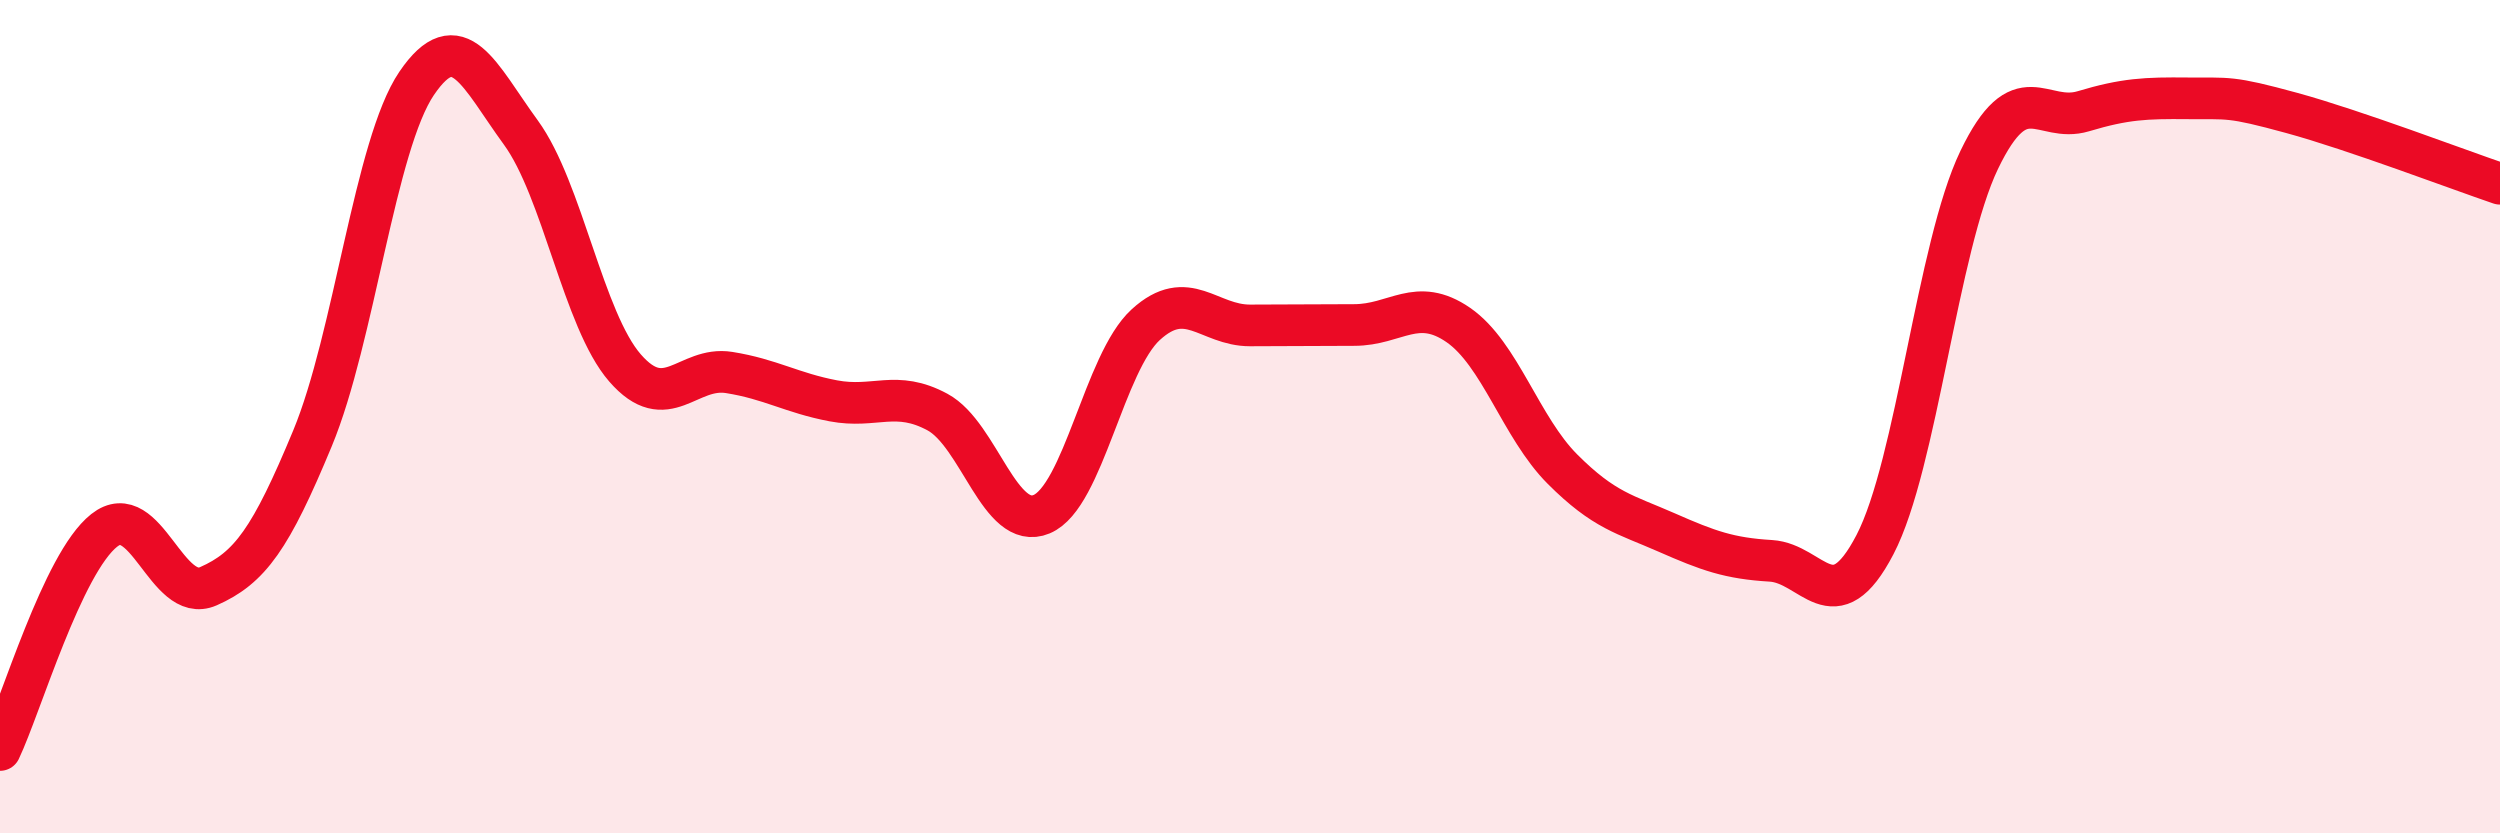
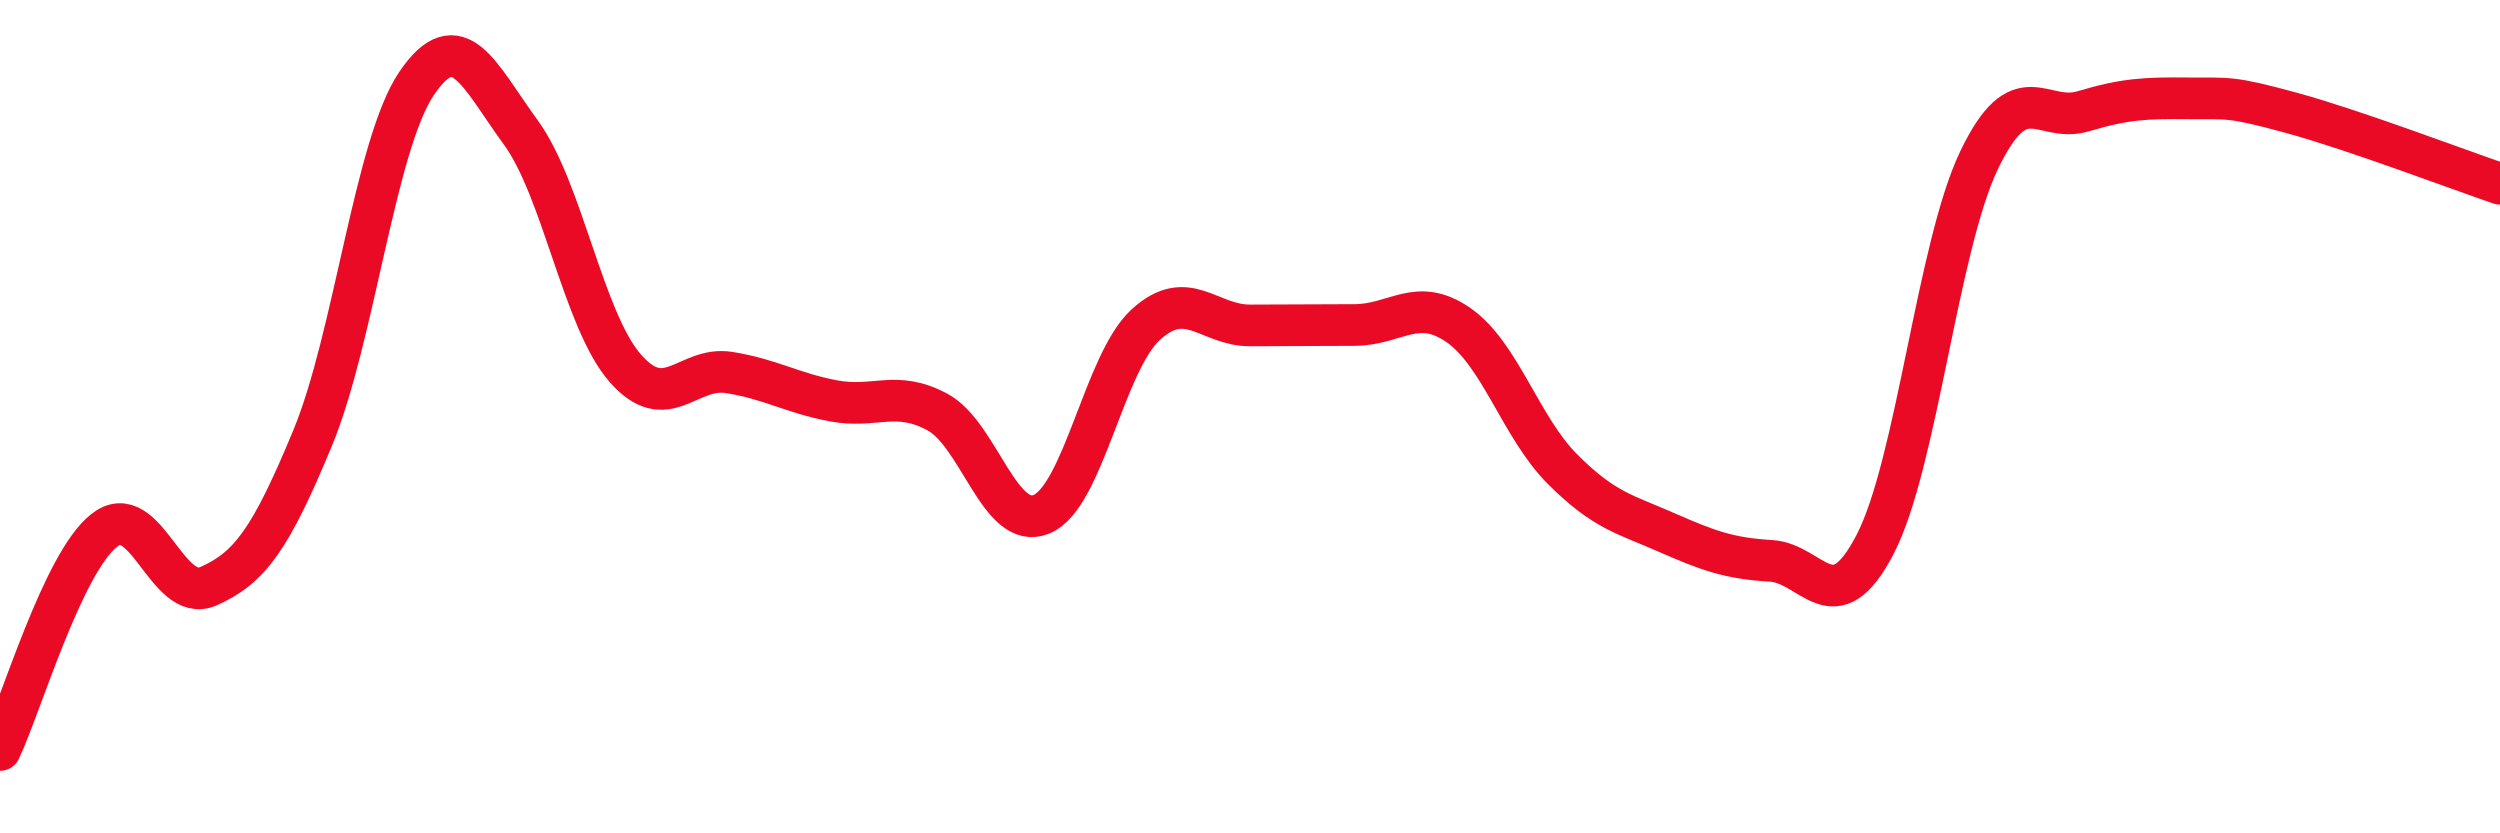
<svg xmlns="http://www.w3.org/2000/svg" width="60" height="20" viewBox="0 0 60 20">
-   <path d="M 0,18 C 0.5,16.95 1.5,13.52 2.5,12.73 C 3.5,11.94 4,14.51 5,14.07 C 6,13.63 6.5,12.93 7.5,10.52 C 8.5,8.11 9,3.47 10,2 C 11,0.53 11.5,1.81 12.5,3.18 C 13.5,4.55 14,7.68 15,8.83 C 16,9.98 16.5,8.78 17.5,8.94 C 18.5,9.1 19,9.43 20,9.62 C 21,9.81 21.5,9.35 22.5,9.89 C 23.5,10.43 24,12.76 25,12.34 C 26,11.92 26.5,8.7 27.5,7.79 C 28.5,6.88 29,7.81 30,7.81 C 31,7.81 31.5,7.8 32.5,7.8 C 33.5,7.8 34,7.11 35,7.8 C 36,8.49 36.5,10.26 37.5,11.26 C 38.5,12.26 39,12.34 40,12.78 C 41,13.22 41.5,13.4 42.5,13.46 C 43.5,13.52 44,14.99 45,13.07 C 46,11.15 46.5,5.92 47.5,3.84 C 48.5,1.76 49,2.97 50,2.67 C 51,2.37 51.5,2.35 52.5,2.36 C 53.5,2.37 53.5,2.3 55,2.71 C 56.5,3.12 59,4.07 60,4.41L60 20L0 20Z" fill="#EB0A25" opacity="0.1" stroke-linecap="round" stroke-linejoin="round" />
  <path d="M 0,18 C 0.5,16.95 1.5,13.52 2.5,12.73 C 3.5,11.94 4,14.51 5,14.07 C 6,13.63 6.5,12.93 7.5,10.52 C 8.5,8.11 9,3.47 10,2 C 11,0.53 11.5,1.81 12.5,3.18 C 13.5,4.55 14,7.68 15,8.83 C 16,9.98 16.5,8.78 17.5,8.94 C 18.5,9.1 19,9.43 20,9.62 C 21,9.81 21.5,9.35 22.5,9.89 C 23.5,10.43 24,12.76 25,12.34 C 26,11.92 26.5,8.7 27.5,7.79 C 28.5,6.88 29,7.81 30,7.81 C 31,7.81 31.5,7.8 32.5,7.8 C 33.5,7.8 34,7.11 35,7.8 C 36,8.49 36.5,10.26 37.5,11.26 C 38.5,12.26 39,12.34 40,12.78 C 41,13.22 41.5,13.4 42.5,13.46 C 43.5,13.52 44,14.99 45,13.07 C 46,11.15 46.5,5.92 47.5,3.84 C 48.5,1.76 49,2.97 50,2.67 C 51,2.37 51.5,2.35 52.5,2.36 C 53.5,2.37 53.5,2.3 55,2.71 C 56.5,3.12 59,4.07 60,4.41" stroke="#EB0A25" stroke-width="1" fill="none" stroke-linecap="round" stroke-linejoin="round" />
</svg>